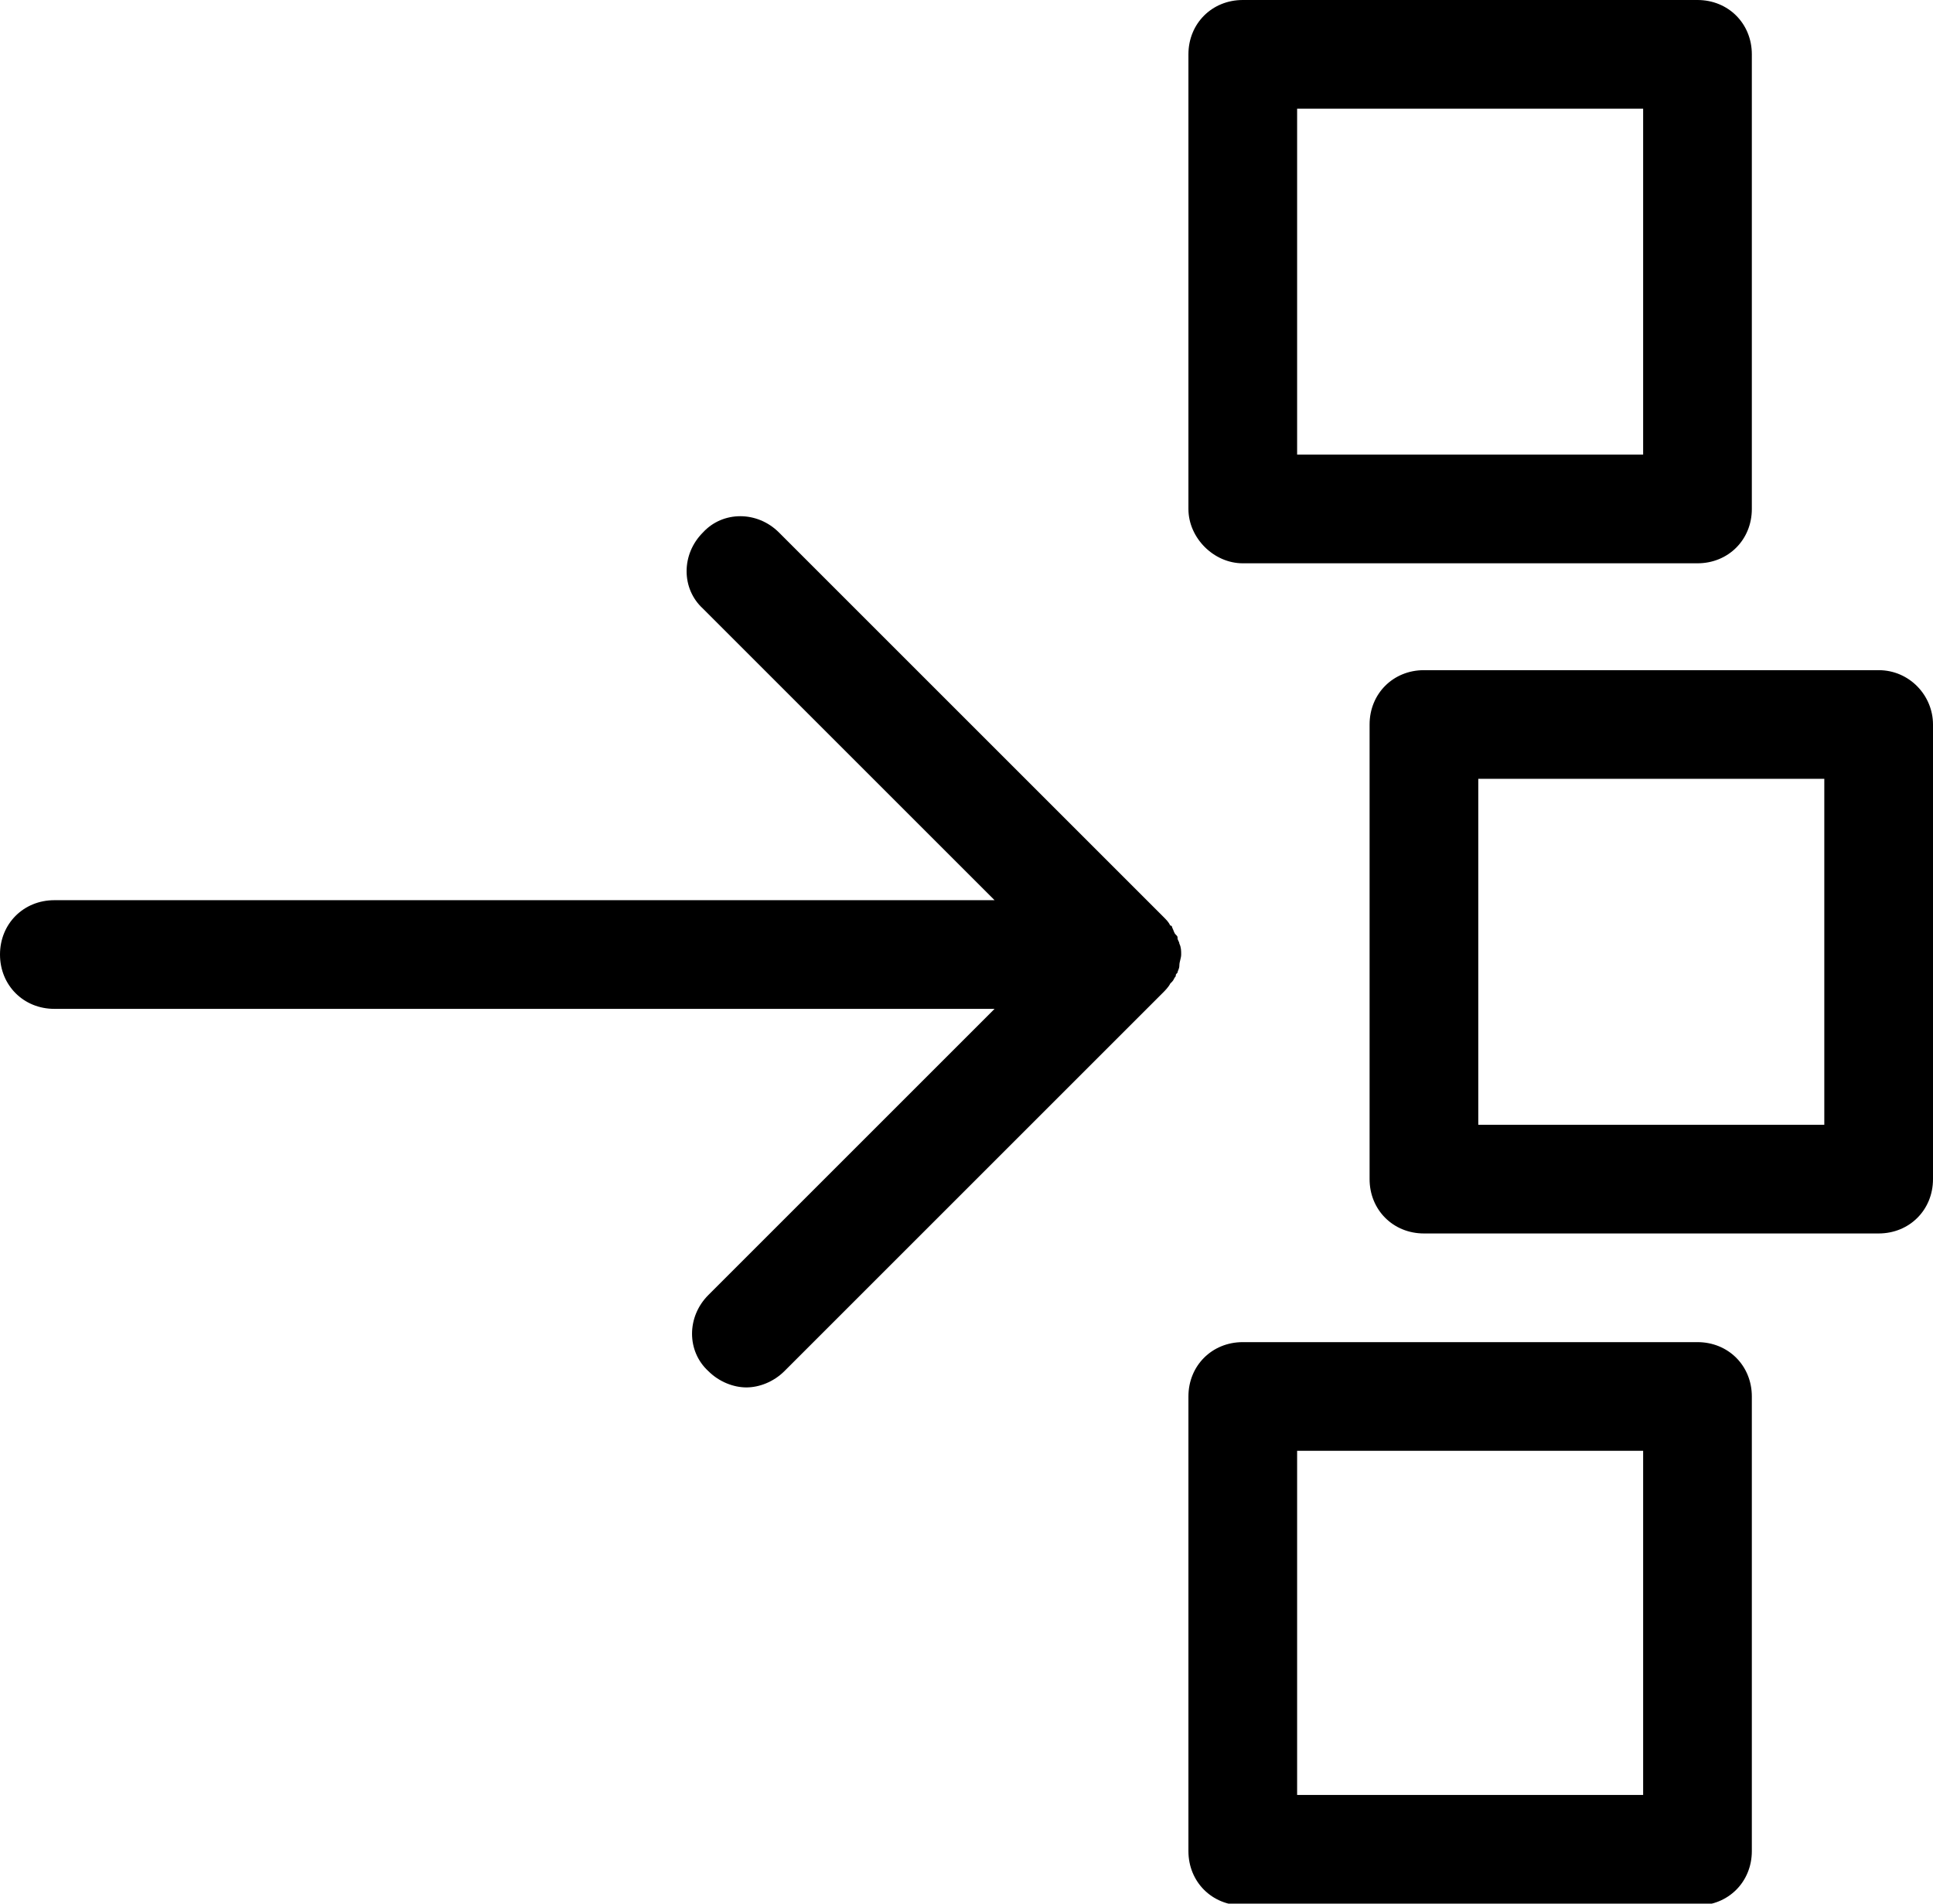
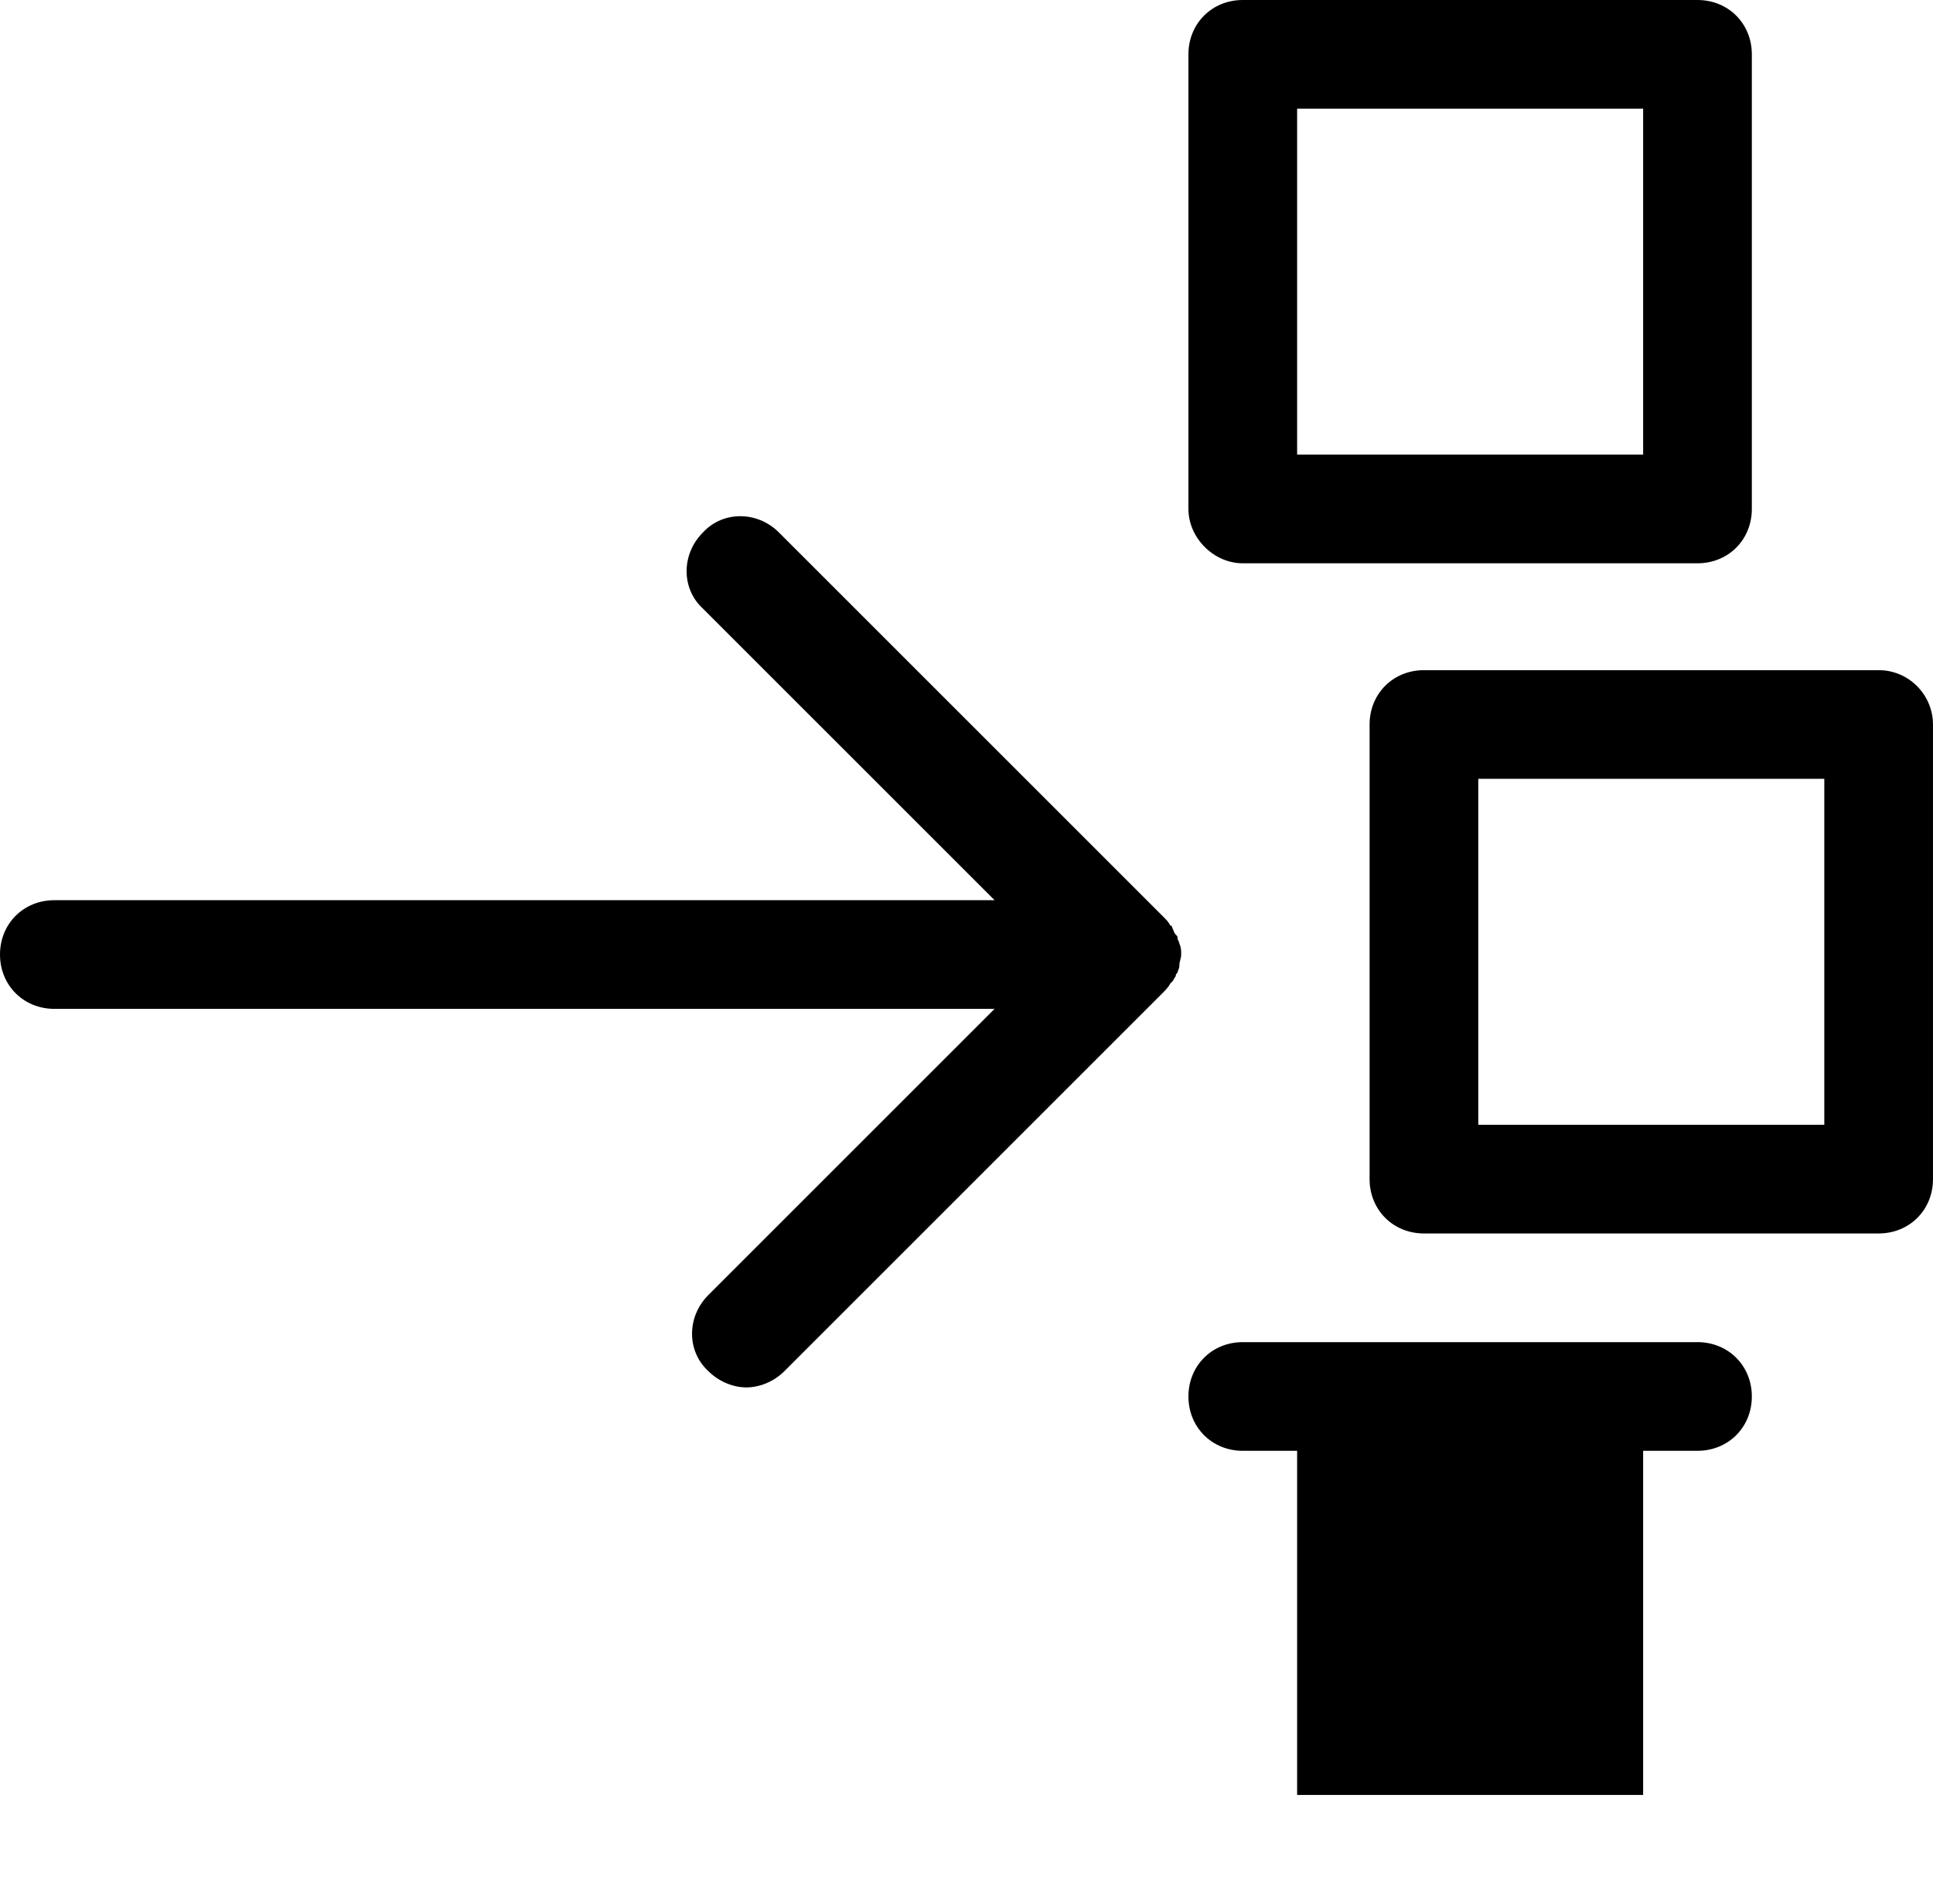
<svg xmlns="http://www.w3.org/2000/svg" version="1.1" id="Layer_1" x="0px" y="0px" viewBox="0 0 106.7 105.1" style="enable-background:new 0 0 106.7 105.1;" xml:space="preserve">
-   <path d="M64.9,53.9c0-0.1,0-0.1,0.1-0.2c0-0.1,0.1-0.2,0.1-0.4s0.1-0.4,0.1-0.6c0-0.2,0-0.4-0.1-0.6c0-0.1-0.1-0.2-0.1-0.3  s0-0.1-0.1-0.2s-0.1-0.2-0.2-0.4c0,0,0-0.1-0.1-0.1c-0.1-0.2-0.2-0.3-0.4-0.5L43,29.4c-1.2-1.2-3.1-1.2-4.2,0  c-1.2,1.2-1.2,3.1,0,4.2l16.1,16.1H3c-1.7,0-3,1.3-3,3s1.3,3,3,3h51.9L39.1,71.5c-1.2,1.2-1.2,3.1,0,4.2c0.6,0.6,1.4,0.9,2.1,0.9  s1.5-0.3,2.1-0.9l20.9-20.9c0.1-0.1,0.3-0.3,0.4-0.5l0.1-0.1C64.8,54.1,64.8,54,64.9,53.9z M93.7,74.1H68.6c-1.7,0-3,1.3-3,3v25.1  c0,1.7,1.3,3,3,3h25.1c1.7,0,3-1.3,3-3V77.1C96.7,75.4,95.4,74.1,93.7,74.1z M90.7,99.1H71.6v-19h19.1V99.1z M103.7,37H78.6  c-1.7,0-3,1.3-3,3v25.1c0,1.7,1.3,3,3,3h25.1c1.7,0,3-1.3,3-3V40C106.7,38.4,105.4,37,103.7,37z M100.7,62.1H81.6V43h19.1V62.1z   M68.6,31.1h25.1c1.7,0,3-1.3,3-3V3c0-1.7-1.3-3-3-3H68.6c-1.7,0-3,1.3-3,3v25.1C65.6,29.7,67,31.1,68.6,31.1z M71.6,6h19.1v19.1  H71.6V6z" />
+   <path d="M64.9,53.9c0-0.1,0-0.1,0.1-0.2c0-0.1,0.1-0.2,0.1-0.4s0.1-0.4,0.1-0.6c0-0.2,0-0.4-0.1-0.6c0-0.1-0.1-0.2-0.1-0.3  s0-0.1-0.1-0.2s-0.1-0.2-0.2-0.4c0,0,0-0.1-0.1-0.1c-0.1-0.2-0.2-0.3-0.4-0.5L43,29.4c-1.2-1.2-3.1-1.2-4.2,0  c-1.2,1.2-1.2,3.1,0,4.2l16.1,16.1H3c-1.7,0-3,1.3-3,3s1.3,3,3,3h51.9L39.1,71.5c-1.2,1.2-1.2,3.1,0,4.2c0.6,0.6,1.4,0.9,2.1,0.9  s1.5-0.3,2.1-0.9l20.9-20.9c0.1-0.1,0.3-0.3,0.4-0.5l0.1-0.1C64.8,54.1,64.8,54,64.9,53.9z M93.7,74.1H68.6c-1.7,0-3,1.3-3,3c0,1.7,1.3,3,3,3h25.1c1.7,0,3-1.3,3-3V77.1C96.7,75.4,95.4,74.1,93.7,74.1z M90.7,99.1H71.6v-19h19.1V99.1z M103.7,37H78.6  c-1.7,0-3,1.3-3,3v25.1c0,1.7,1.3,3,3,3h25.1c1.7,0,3-1.3,3-3V40C106.7,38.4,105.4,37,103.7,37z M100.7,62.1H81.6V43h19.1V62.1z   M68.6,31.1h25.1c1.7,0,3-1.3,3-3V3c0-1.7-1.3-3-3-3H68.6c-1.7,0-3,1.3-3,3v25.1C65.6,29.7,67,31.1,68.6,31.1z M71.6,6h19.1v19.1  H71.6V6z" />
</svg>